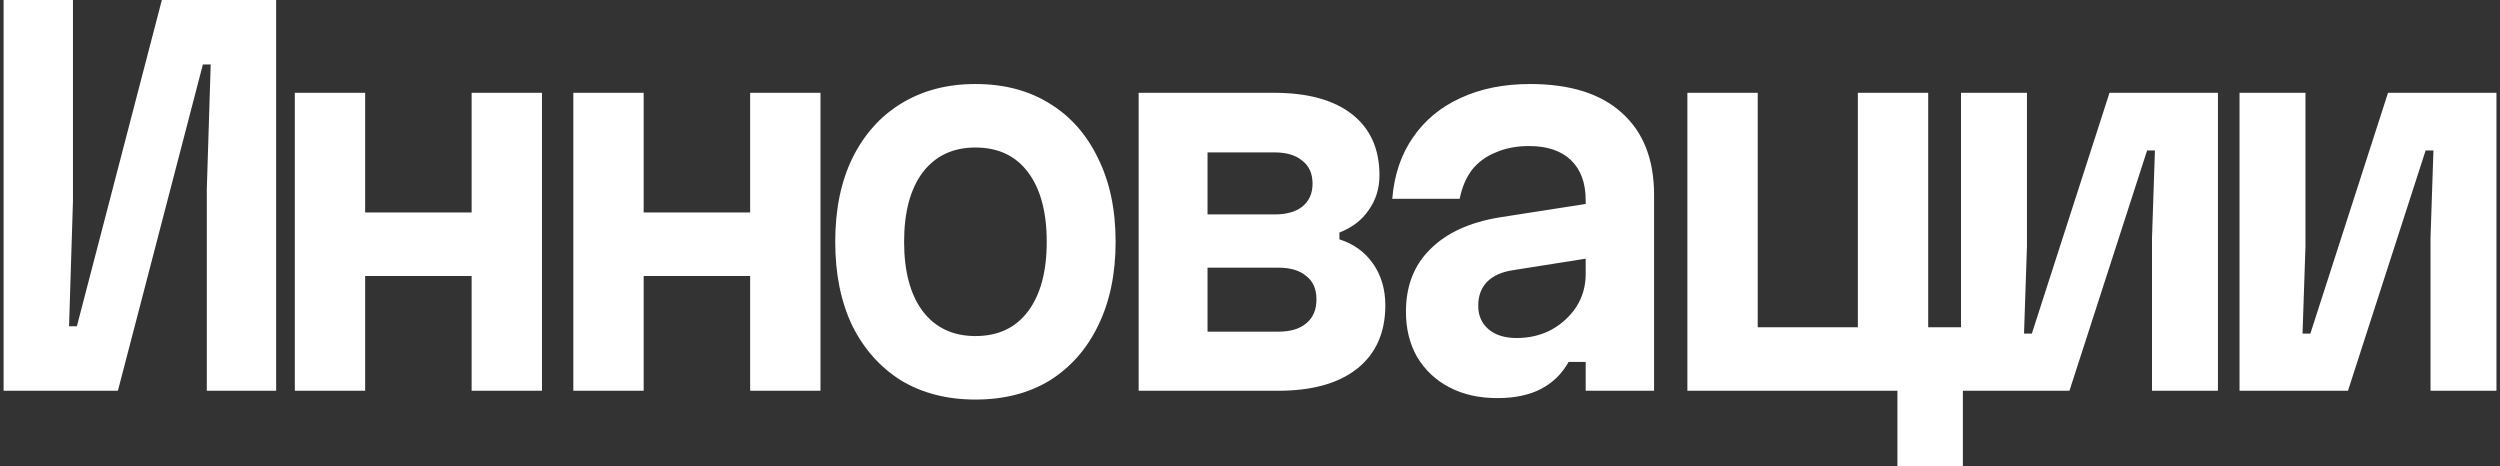
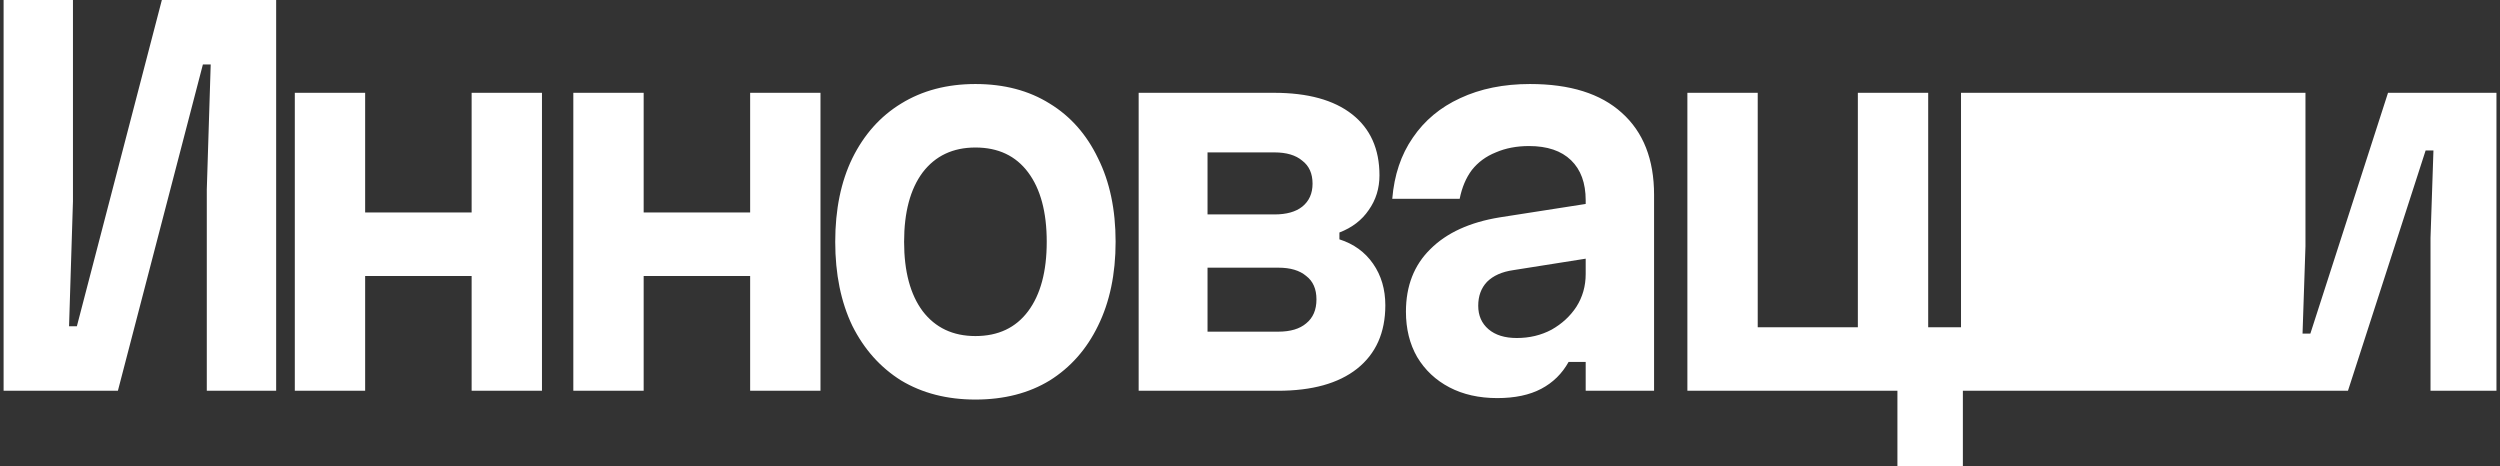
<svg xmlns="http://www.w3.org/2000/svg" width="563" height="105" viewBox="0 0 563 105" fill="none">
  <rect x="0" y="0" width="563" height="105" fill="#333333" stroke="none" />
-   <path d="M62.19 88H46.57V42.68L47.45 14.52H45.69L26.55 88H0.81V-1.3113e-06H16.43V45.32L15.55 73.48H17.31L36.45 -1.3113e-06H62.19V88ZM66.391 88V20.9H82.231V47.85H106.211V20.9H122.051V88H106.211V62.15H82.231V88H66.391ZM129.113 88V20.9H144.953V47.85H168.933V20.9H184.773V88H168.933V62.15H144.953V88H129.113ZM219.664 89.98C213.284 89.98 207.711 88.55 202.944 85.69C198.251 82.757 194.584 78.65 191.944 73.37C189.378 68.017 188.094 61.71 188.094 54.45C188.094 47.19 189.378 40.92 191.944 35.64C194.584 30.287 198.251 26.18 202.944 23.32C207.711 20.387 213.284 18.92 219.664 18.92C226.118 18.92 231.691 20.387 236.384 23.32C241.078 26.18 244.708 30.287 247.274 35.64C249.914 40.92 251.234 47.19 251.234 54.45C251.234 61.71 249.914 68.017 247.274 73.37C244.708 78.65 241.078 82.757 236.384 85.69C231.691 88.55 226.118 89.98 219.664 89.98ZM219.664 75.68C224.798 75.68 228.758 73.81 231.544 70.07C234.331 66.33 235.724 61.123 235.724 54.45C235.724 47.777 234.331 42.57 231.544 38.83C228.758 35.09 224.798 33.22 219.664 33.22C214.604 33.22 210.644 35.09 207.784 38.83C204.998 42.57 203.604 47.777 203.604 54.45C203.604 61.123 204.998 66.33 207.784 70.07C210.644 73.81 214.604 75.68 219.664 75.68ZM256.426 88V20.9H286.896C294.523 20.9 300.389 22.513 304.496 25.74C308.603 28.967 310.656 33.55 310.656 39.49C310.656 42.423 309.849 45.027 308.236 47.3C306.696 49.573 304.496 51.26 301.636 52.36V53.9C304.863 54.927 307.393 56.76 309.226 59.4C311.059 62.04 311.976 65.157 311.976 68.75C311.976 74.91 309.849 79.677 305.596 83.05C301.416 86.35 295.476 88 287.776 88H256.426ZM271.936 74.69H287.886C290.599 74.69 292.689 74.067 294.156 72.82C295.696 71.573 296.466 69.777 296.466 67.43C296.466 65.083 295.696 63.323 294.156 62.15C292.689 60.903 290.599 60.28 287.886 60.28H271.936V74.69ZM271.936 48.29H287.006C289.719 48.29 291.809 47.703 293.276 46.53C294.816 45.283 295.586 43.56 295.586 41.36C295.586 39.087 294.816 37.363 293.276 36.19C291.809 34.943 289.719 34.32 287.006 34.32H271.936V48.29ZM358.197 45.76V58.08L340.817 60.83C338.251 61.197 336.271 62.077 334.877 63.47C333.557 64.863 332.897 66.66 332.897 68.86C332.897 71.06 333.667 72.82 335.207 74.14C336.747 75.46 338.874 76.12 341.587 76.12C344.447 76.12 347.051 75.497 349.397 74.25C351.744 72.93 353.614 71.207 355.007 69.08C356.401 66.88 357.097 64.423 357.097 61.71V45.1C357.097 41.213 355.997 38.207 353.797 36.08C351.597 33.953 348.444 32.89 344.337 32.89C341.551 32.89 339.057 33.367 336.857 34.32C334.657 35.2 332.861 36.52 331.467 38.28C330.147 40.04 329.231 42.203 328.717 44.77H313.537C313.977 39.417 315.517 34.833 318.157 31.02C320.797 27.133 324.354 24.163 328.827 22.11C333.374 19.983 338.617 18.92 344.557 18.92C353.577 18.92 360.471 21.083 365.237 25.41C370.077 29.737 372.497 35.897 372.497 43.89V88H357.097V81.51H353.247C351.781 84.15 349.727 86.167 347.087 87.56C344.447 88.953 341.147 89.65 337.187 89.65C333.081 89.65 329.487 88.843 326.407 87.23C323.327 85.617 320.907 83.343 319.147 80.41C317.461 77.477 316.617 74.067 316.617 70.18C316.617 64.387 318.451 59.693 322.117 56.1C325.784 52.433 330.991 50.05 337.737 48.95L358.197 45.76ZM427.299 104.94V88H379.999V20.9H395.839V73.7H418.389V20.9H434.229V73.7H442.039V104.94H427.299ZM441.62 88V20.9H456.47V55.44L455.81 75.13H457.57L475.06 20.9H499.48V88H484.63V53.57L485.29 33.88H483.53L466.04 88H441.62ZM504.342 88V20.9H519.192V55.44L518.532 75.13H520.292L537.782 20.9H562.202V88H547.352V53.57L548.012 33.88H546.252L528.762 88H504.342Z" fill="white" />
+   <path d="M62.19 88H46.57V42.68L47.45 14.52H45.69L26.55 88H0.81V-1.3113e-06H16.43V45.32L15.55 73.48H17.31L36.45 -1.3113e-06H62.19V88ZM66.391 88V20.9H82.231V47.85H106.211V20.9H122.051V88H106.211V62.15H82.231V88H66.391ZM129.113 88V20.9H144.953V47.85H168.933V20.9H184.773V88H168.933V62.15H144.953V88H129.113ZM219.664 89.98C213.284 89.98 207.711 88.55 202.944 85.69C198.251 82.757 194.584 78.65 191.944 73.37C189.378 68.017 188.094 61.71 188.094 54.45C188.094 47.19 189.378 40.92 191.944 35.64C194.584 30.287 198.251 26.18 202.944 23.32C207.711 20.387 213.284 18.92 219.664 18.92C226.118 18.92 231.691 20.387 236.384 23.32C241.078 26.18 244.708 30.287 247.274 35.64C249.914 40.92 251.234 47.19 251.234 54.45C251.234 61.71 249.914 68.017 247.274 73.37C244.708 78.65 241.078 82.757 236.384 85.69C231.691 88.55 226.118 89.98 219.664 89.98ZM219.664 75.68C224.798 75.68 228.758 73.81 231.544 70.07C234.331 66.33 235.724 61.123 235.724 54.45C235.724 47.777 234.331 42.57 231.544 38.83C228.758 35.09 224.798 33.22 219.664 33.22C214.604 33.22 210.644 35.09 207.784 38.83C204.998 42.57 203.604 47.777 203.604 54.45C203.604 61.123 204.998 66.33 207.784 70.07C210.644 73.81 214.604 75.68 219.664 75.68ZM256.426 88V20.9H286.896C294.523 20.9 300.389 22.513 304.496 25.74C308.603 28.967 310.656 33.55 310.656 39.49C310.656 42.423 309.849 45.027 308.236 47.3C306.696 49.573 304.496 51.26 301.636 52.36V53.9C304.863 54.927 307.393 56.76 309.226 59.4C311.059 62.04 311.976 65.157 311.976 68.75C311.976 74.91 309.849 79.677 305.596 83.05C301.416 86.35 295.476 88 287.776 88H256.426ZM271.936 74.69H287.886C290.599 74.69 292.689 74.067 294.156 72.82C295.696 71.573 296.466 69.777 296.466 67.43C296.466 65.083 295.696 63.323 294.156 62.15C292.689 60.903 290.599 60.28 287.886 60.28H271.936V74.69ZM271.936 48.29H287.006C289.719 48.29 291.809 47.703 293.276 46.53C294.816 45.283 295.586 43.56 295.586 41.36C295.586 39.087 294.816 37.363 293.276 36.19C291.809 34.943 289.719 34.32 287.006 34.32H271.936V48.29ZM358.197 45.76V58.08L340.817 60.83C338.251 61.197 336.271 62.077 334.877 63.47C333.557 64.863 332.897 66.66 332.897 68.86C332.897 71.06 333.667 72.82 335.207 74.14C336.747 75.46 338.874 76.12 341.587 76.12C344.447 76.12 347.051 75.497 349.397 74.25C351.744 72.93 353.614 71.207 355.007 69.08C356.401 66.88 357.097 64.423 357.097 61.71V45.1C357.097 41.213 355.997 38.207 353.797 36.08C351.597 33.953 348.444 32.89 344.337 32.89C341.551 32.89 339.057 33.367 336.857 34.32C334.657 35.2 332.861 36.52 331.467 38.28C330.147 40.04 329.231 42.203 328.717 44.77H313.537C313.977 39.417 315.517 34.833 318.157 31.02C320.797 27.133 324.354 24.163 328.827 22.11C333.374 19.983 338.617 18.92 344.557 18.92C353.577 18.92 360.471 21.083 365.237 25.41C370.077 29.737 372.497 35.897 372.497 43.89V88H357.097V81.51H353.247C351.781 84.15 349.727 86.167 347.087 87.56C344.447 88.953 341.147 89.65 337.187 89.65C333.081 89.65 329.487 88.843 326.407 87.23C323.327 85.617 320.907 83.343 319.147 80.41C317.461 77.477 316.617 74.067 316.617 70.18C316.617 64.387 318.451 59.693 322.117 56.1C325.784 52.433 330.991 50.05 337.737 48.95L358.197 45.76ZM427.299 104.94V88H379.999V20.9H395.839V73.7H418.389V20.9H434.229V73.7H442.039V104.94H427.299ZM441.62 88V20.9H456.47V55.44L455.81 75.13H457.57L475.06 20.9H499.48V88H484.63V53.57L485.29 33.88H483.53L466.04 88H441.62ZV20.9H519.192V55.44L518.532 75.13H520.292L537.782 20.9H562.202V88H547.352V53.57L548.012 33.88H546.252L528.762 88H504.342Z" fill="white" />
</svg>